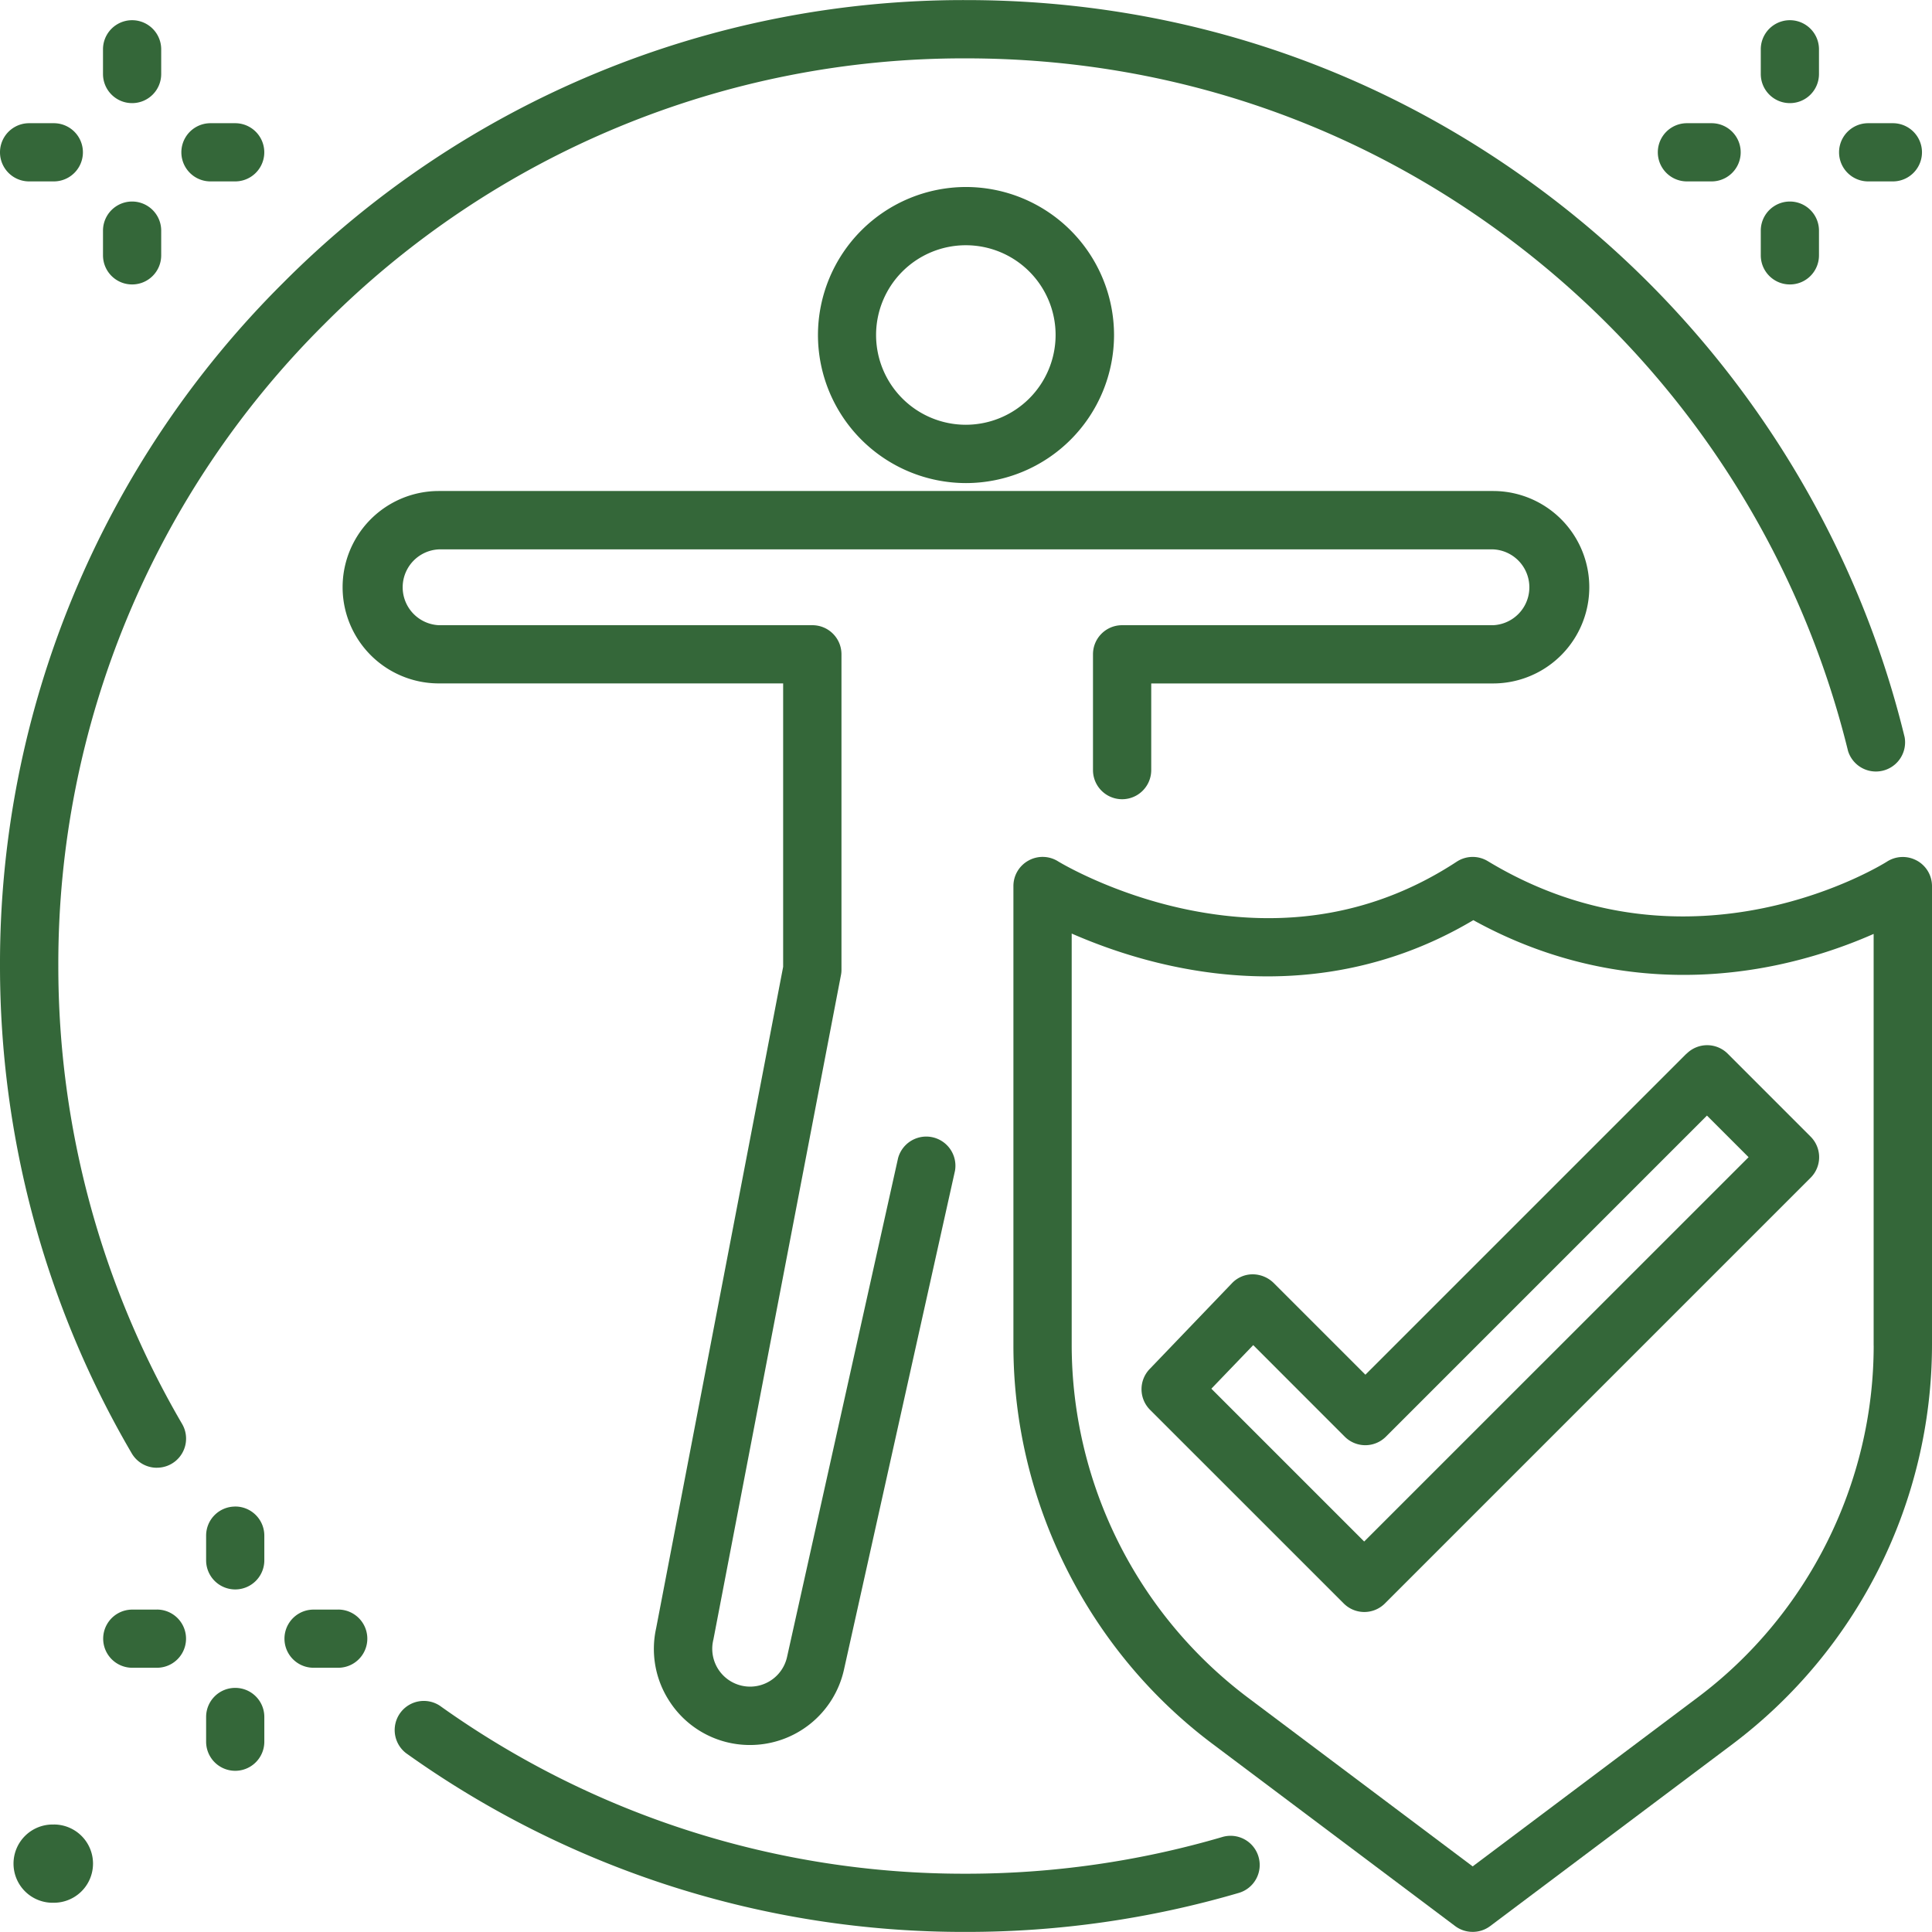
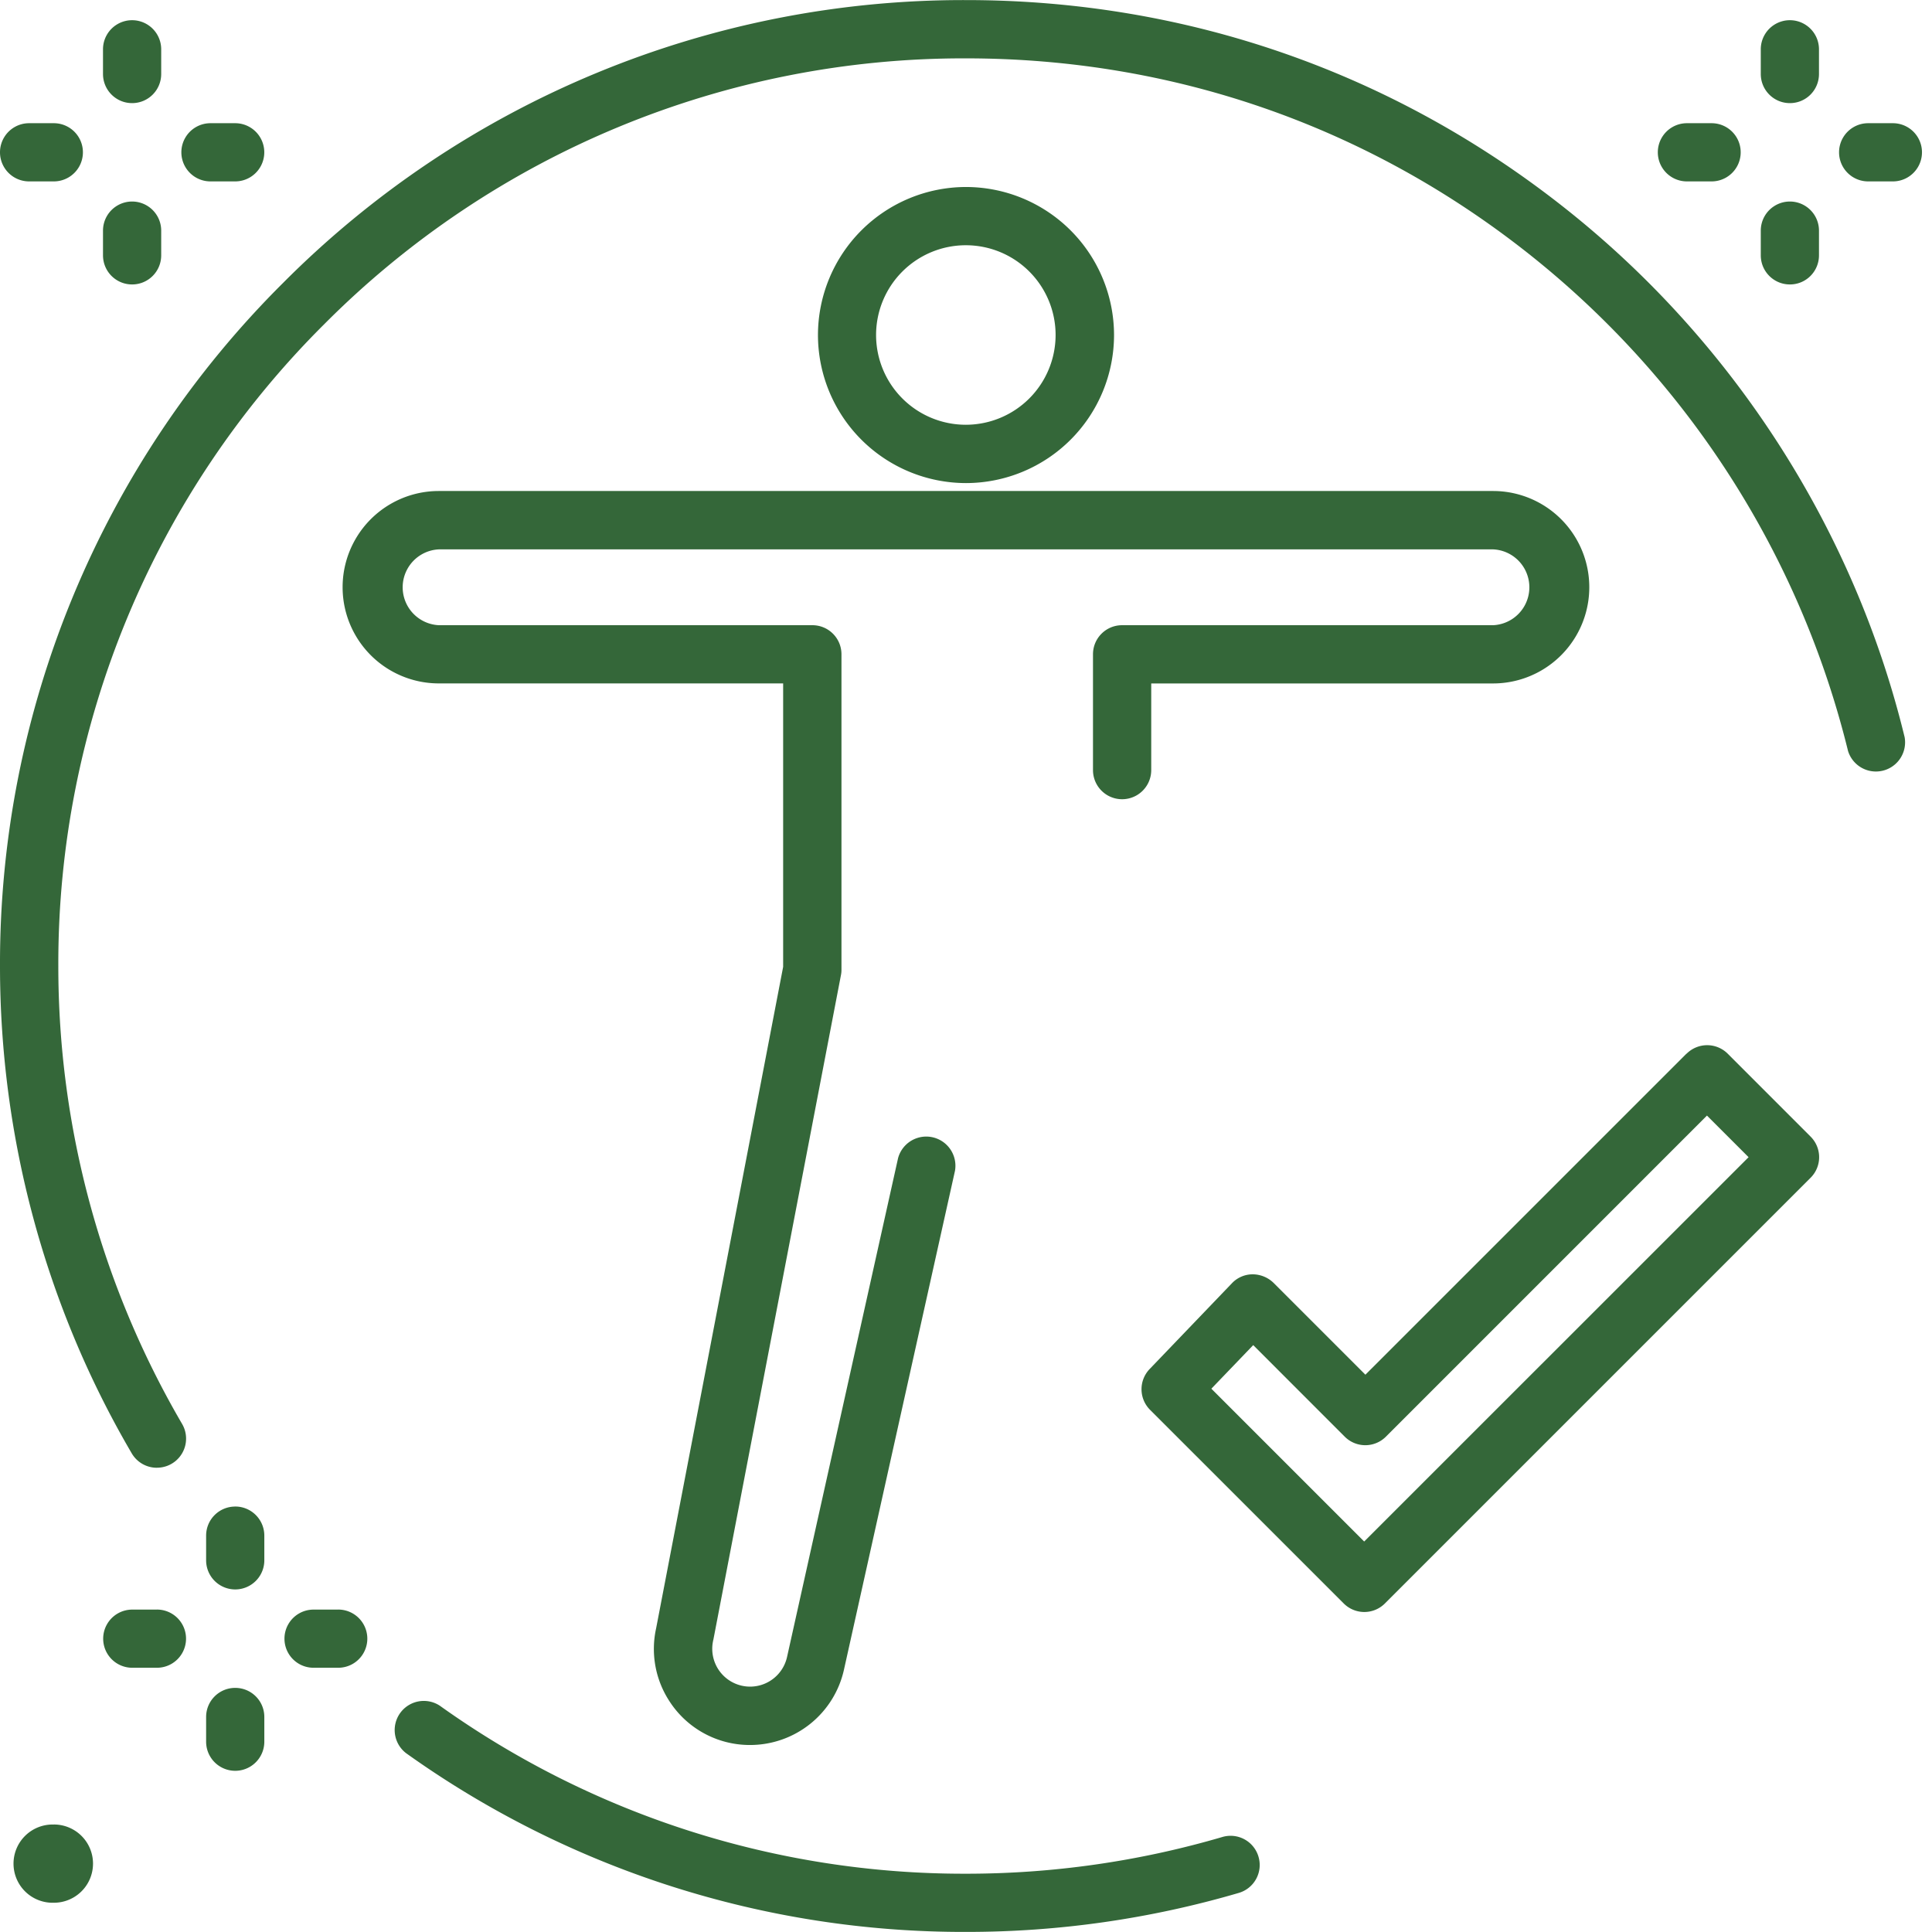
<svg xmlns="http://www.w3.org/2000/svg" fill="none" height="48" width="48">
-   <path fill="#346739" d="M47.621 21.38a.726.726 0 0 0-.74.027c-.047.03-4.843 3.056-9.917-.012a.724.724 0 0 0-.773.014c-1.978 1.297-4.232 1.698-6.7 1.188-1.883-.39-3.193-1.19-3.205-1.198a.722.722 0 0 0-.736-.017.721.721 0 0 0-.372.634V33.43c0 3.872 1.848 7.572 4.945 9.895l6.03 4.528c.13.097.281.144.435.144a.72.72 0 0 0 .435-.144l6.031-4.528A12.435 12.435 0 0 0 48 33.431V22.016a.722.722 0 0 0-.378-.636Zm-1.07 12.051c0 3.42-1.633 6.685-4.367 8.737l-5.596 4.202-5.596-4.202a10.978 10.978 0 0 1-4.366-8.737V23.194c.63.275 1.494.596 2.518.812 2.68.567 5.25.172 7.46-1.145 2.32 1.282 4.92 1.667 7.548 1.115a12.216 12.216 0 0 0 2.398-.773v10.228Z" />
  <path fill="#346739" d="m41.9 26.178-7.977 7.976-2.283-2.283a.75.75 0 0 0-.52-.211.711.711 0 0 0-.514.223l-2.043 2.13a.724.724 0 0 0 .01 1.014l4.811 4.81a.723.723 0 0 0 1.024 0l10.575-10.575a.722.722 0 0 0 0-1.024l-2.057-2.058a.723.723 0 0 0-1.024 0l-.002-.002Zm-8.007 12.121-3.797-3.797 1.04-1.083 2.273 2.274a.723.723 0 0 0 1.024 0l7.976-7.977 1.034 1.034-9.552 9.55h.002ZM20.322 8.324A3.682 3.682 0 0 0 24 12.002a3.682 3.682 0 0 0 3.678-3.678A3.682 3.682 0 0 0 24 4.646a3.682 3.682 0 0 0-3.678 3.678Zm5.904 0a2.232 2.232 0 0 1-2.229 2.229 2.23 2.23 0 1 1 2.229-2.229ZM19.457 16.979v7.042l-3.156 16.435a2.374 2.374 0 0 0 .318 1.79 2.376 2.376 0 0 0 2.018 1.108 2.39 2.39 0 0 0 2.331-1.871l2.758-12.393a.725.725 0 0 0-1.414-.315l-2.758 12.392a.94.94 0 1 1-1.836-.407c0-.008.002-.015.005-.02l3.17-16.513a.638.638 0 0 0 .013-.136v-7.835c0-.4-.323-.723-.723-.723h-9.279a.943.943 0 0 1 0-1.884h26.193a.943.943 0 0 1 0 1.884h-9.219c-.4 0-.723.323-.723.723v2.877a.722.722 0 1 0 1.447 0V16.98h8.493a2.39 2.39 0 0 0 0-4.781H10.902a2.39 2.39 0 0 0 0 4.78h8.555Z" />
  <path fill="#346739" d="M3.899 36.465a.723.723 0 0 0 .624-1.09A22.546 22.546 0 0 1 1.449 24 22.403 22.403 0 0 1 8.054 8.056 22.403 22.403 0 0 1 23.999 1.45c5.159 0 10.012 1.694 14.037 4.9a22.65 22.65 0 0 1 7.878 12.308.725.725 0 0 0 1.406-.343c-1.247-5.136-4.224-9.788-8.382-13.098C34.654 1.806 29.488.002 24 .002a23.841 23.841 0 0 0-16.97 7.03A23.841 23.841 0 0 0 0 24.002c0 4.26 1.13 8.448 3.273 12.106a.722.722 0 0 0 .626.358ZM30.368 45.64a22.616 22.616 0 0 1-6.369.912 22.397 22.397 0 0 1-13.073-4.175.724.724 0 0 0-.84 1.178A23.829 23.829 0 0 0 24 47.998a24.03 24.03 0 0 0 6.777-.969.723.723 0 0 0 .49-.9.723.723 0 0 0-.9-.489h.002ZM5.844 37.43c-.4 0-.723.322-.723.723v.613a.722.722 0 1 0 1.446 0v-.613c0-.4-.323-.724-.723-.724ZM5.844 41.935c-.4 0-.723.323-.723.723v.614a.722.722 0 1 0 1.446 0v-.614c0-.4-.323-.723-.723-.723ZM3.9 39.99h-.614a.722.722 0 1 0 0 1.445h.613a.722.722 0 1 0 0-1.446ZM8.403 39.99H7.79a.722.722 0 1 0 0 1.445h.613a.722.722 0 1 0 0-1.446ZM3.282 2.562c.4 0 .723-.323.723-.724v-.613a.722.722 0 1 0-1.446 0v.613c0 .4.323.724.723.724ZM3.282 7.067c.4 0 .723-.323.723-.724V5.73a.722.722 0 1 0-1.446 0v.613c0 .4.323.724.723.724ZM.723 4.507h.614a.722.722 0 1 0 0-1.446H.723a.722.722 0 1 0 0 1.446ZM5.229 4.507h.614a.722.722 0 1 0 0-1.446h-.614a.722.722 0 1 0 0 1.446ZM44.47 2.562c.4 0 .722-.323.722-.724v-.613a.722.722 0 1 0-1.446 0v.613c0 .4.323.724.723.724ZM44.47 7.067c.4 0 .722-.323.722-.724V5.73a.722.722 0 1 0-1.446 0v.613c0 .4.323.724.723.724ZM41.91 4.507h.614a.722.722 0 1 0 0-1.446h-.613a.722.722 0 1 0 0 1.446ZM46.414 4.507h.614a.722.722 0 1 0 0-1.446h-.614a.722.722 0 1 0 0 1.446ZM1.339 45.33a.972.972 0 1 0 0 1.943.972.972 0 0 0 0-1.944Z" />
</svg>